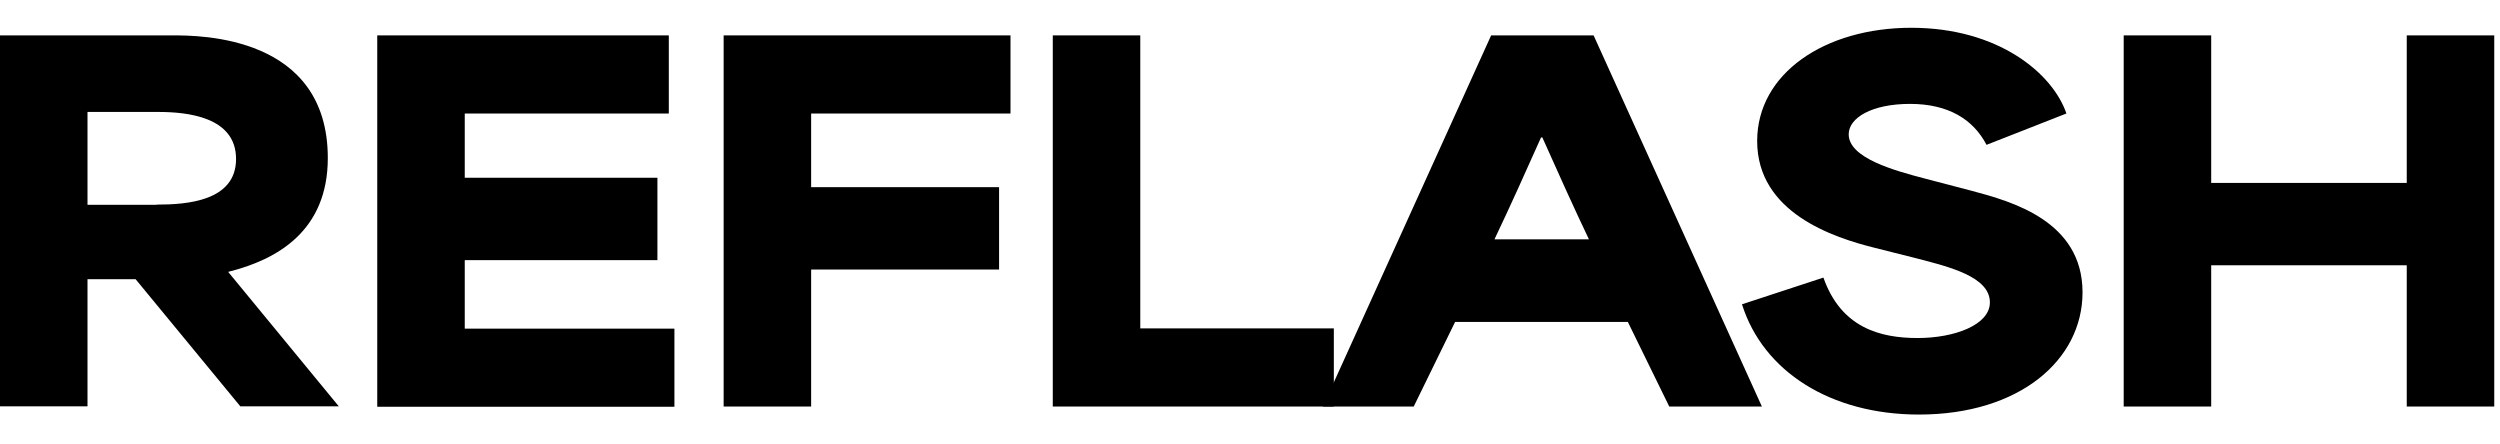
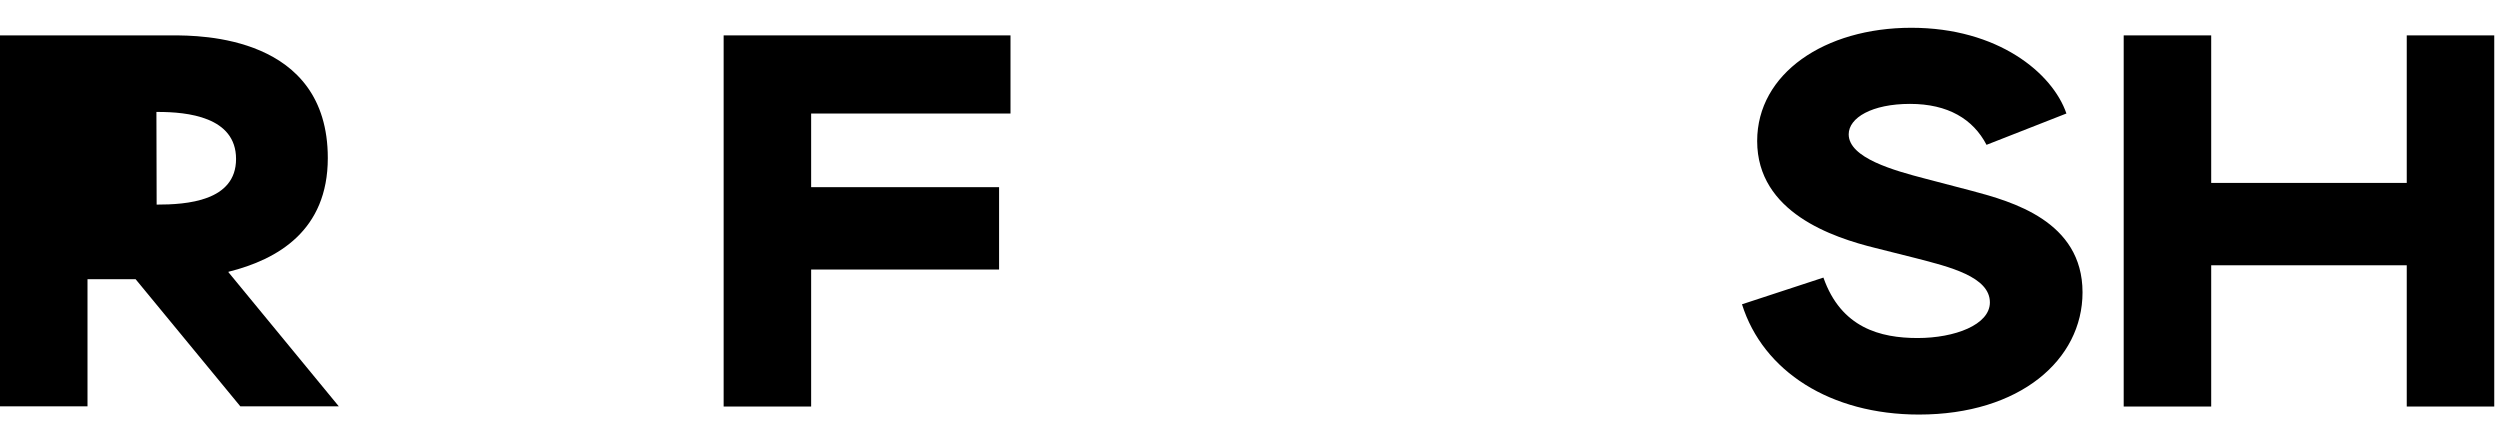
<svg xmlns="http://www.w3.org/2000/svg" width="90" height="16" viewBox="0 0 90 16" fill="none">
-   <path d="M0 1.274H6.219C7.193 1.274 11.801 1.274 11.801 5.69C11.801 8.293 10.005 9.341 8.224 9.784V9.8L12.196 14.627H8.651L4.881 10.05H3.15V14.627H0V1.274ZM5.639 7.366C6.718 7.366 8.498 7.245 8.498 5.723C8.498 4.2 6.734 4.03 5.687 4.03H3.15V7.374H5.631L5.639 7.366Z" fill="black" />
-   <path d="M13.581 1.274H24.077V4.087H16.731V6.399H23.667V9.365H16.731V11.831H24.279V14.643H13.581V1.274Z" fill="black" />
+   <path d="M0 1.274H6.219C7.193 1.274 11.801 1.274 11.801 5.69C11.801 8.293 10.005 9.341 8.224 9.784V9.8L12.196 14.627H8.651L4.881 10.05H3.15V14.627H0V1.274ZM5.639 7.366C6.718 7.366 8.498 7.245 8.498 5.723C8.498 4.2 6.734 4.03 5.687 4.03H3.15H5.631L5.639 7.366Z" fill="black" />
  <path d="M26.051 1.274H36.378V4.087H29.201V6.738H35.967V9.703H29.201V14.635H26.051V1.274Z" fill="black" />
-   <path d="M37.9 1.274H41.05V11.822H48.018V14.635H37.9V1.274Z" fill="black" />
-   <path d="M53.689 1.274H57.37L63.428 14.635H60.093L58.602 11.589H52.384L50.894 14.635H47.623L53.681 1.274H53.689ZM57.201 8.615C56.637 7.431 56.089 6.214 55.525 4.949H55.477C54.913 6.214 54.365 7.431 53.801 8.615H57.209H57.201Z" fill="black" />
  <path d="M62.719 10.952L65.643 9.993C66.279 11.806 67.697 12.169 69.034 12.169C70.371 12.169 71.636 11.693 71.636 10.887C71.636 9.961 70.178 9.606 68.962 9.292L67.52 8.929C65.981 8.55 63.258 7.648 63.258 5.077C63.258 2.644 65.691 1 68.808 1C71.926 1 73.891 2.628 74.391 4.086L71.515 5.214C71.032 4.288 70.13 3.74 68.76 3.74C67.391 3.74 66.553 4.239 66.553 4.836C66.553 5.69 68.196 6.141 69.308 6.431L71 6.874C72.417 7.253 74.971 7.954 74.971 10.525C74.971 12.958 72.707 14.924 69.082 14.924C65.9 14.924 63.468 13.369 62.711 10.952H62.719Z" fill="black" />
  <path d="M76.453 1.274H79.603V6.585H86.643V1.274H89.793V14.635H86.643V9.55H79.603V14.635H76.453V1.274Z" fill="black" />
</svg>